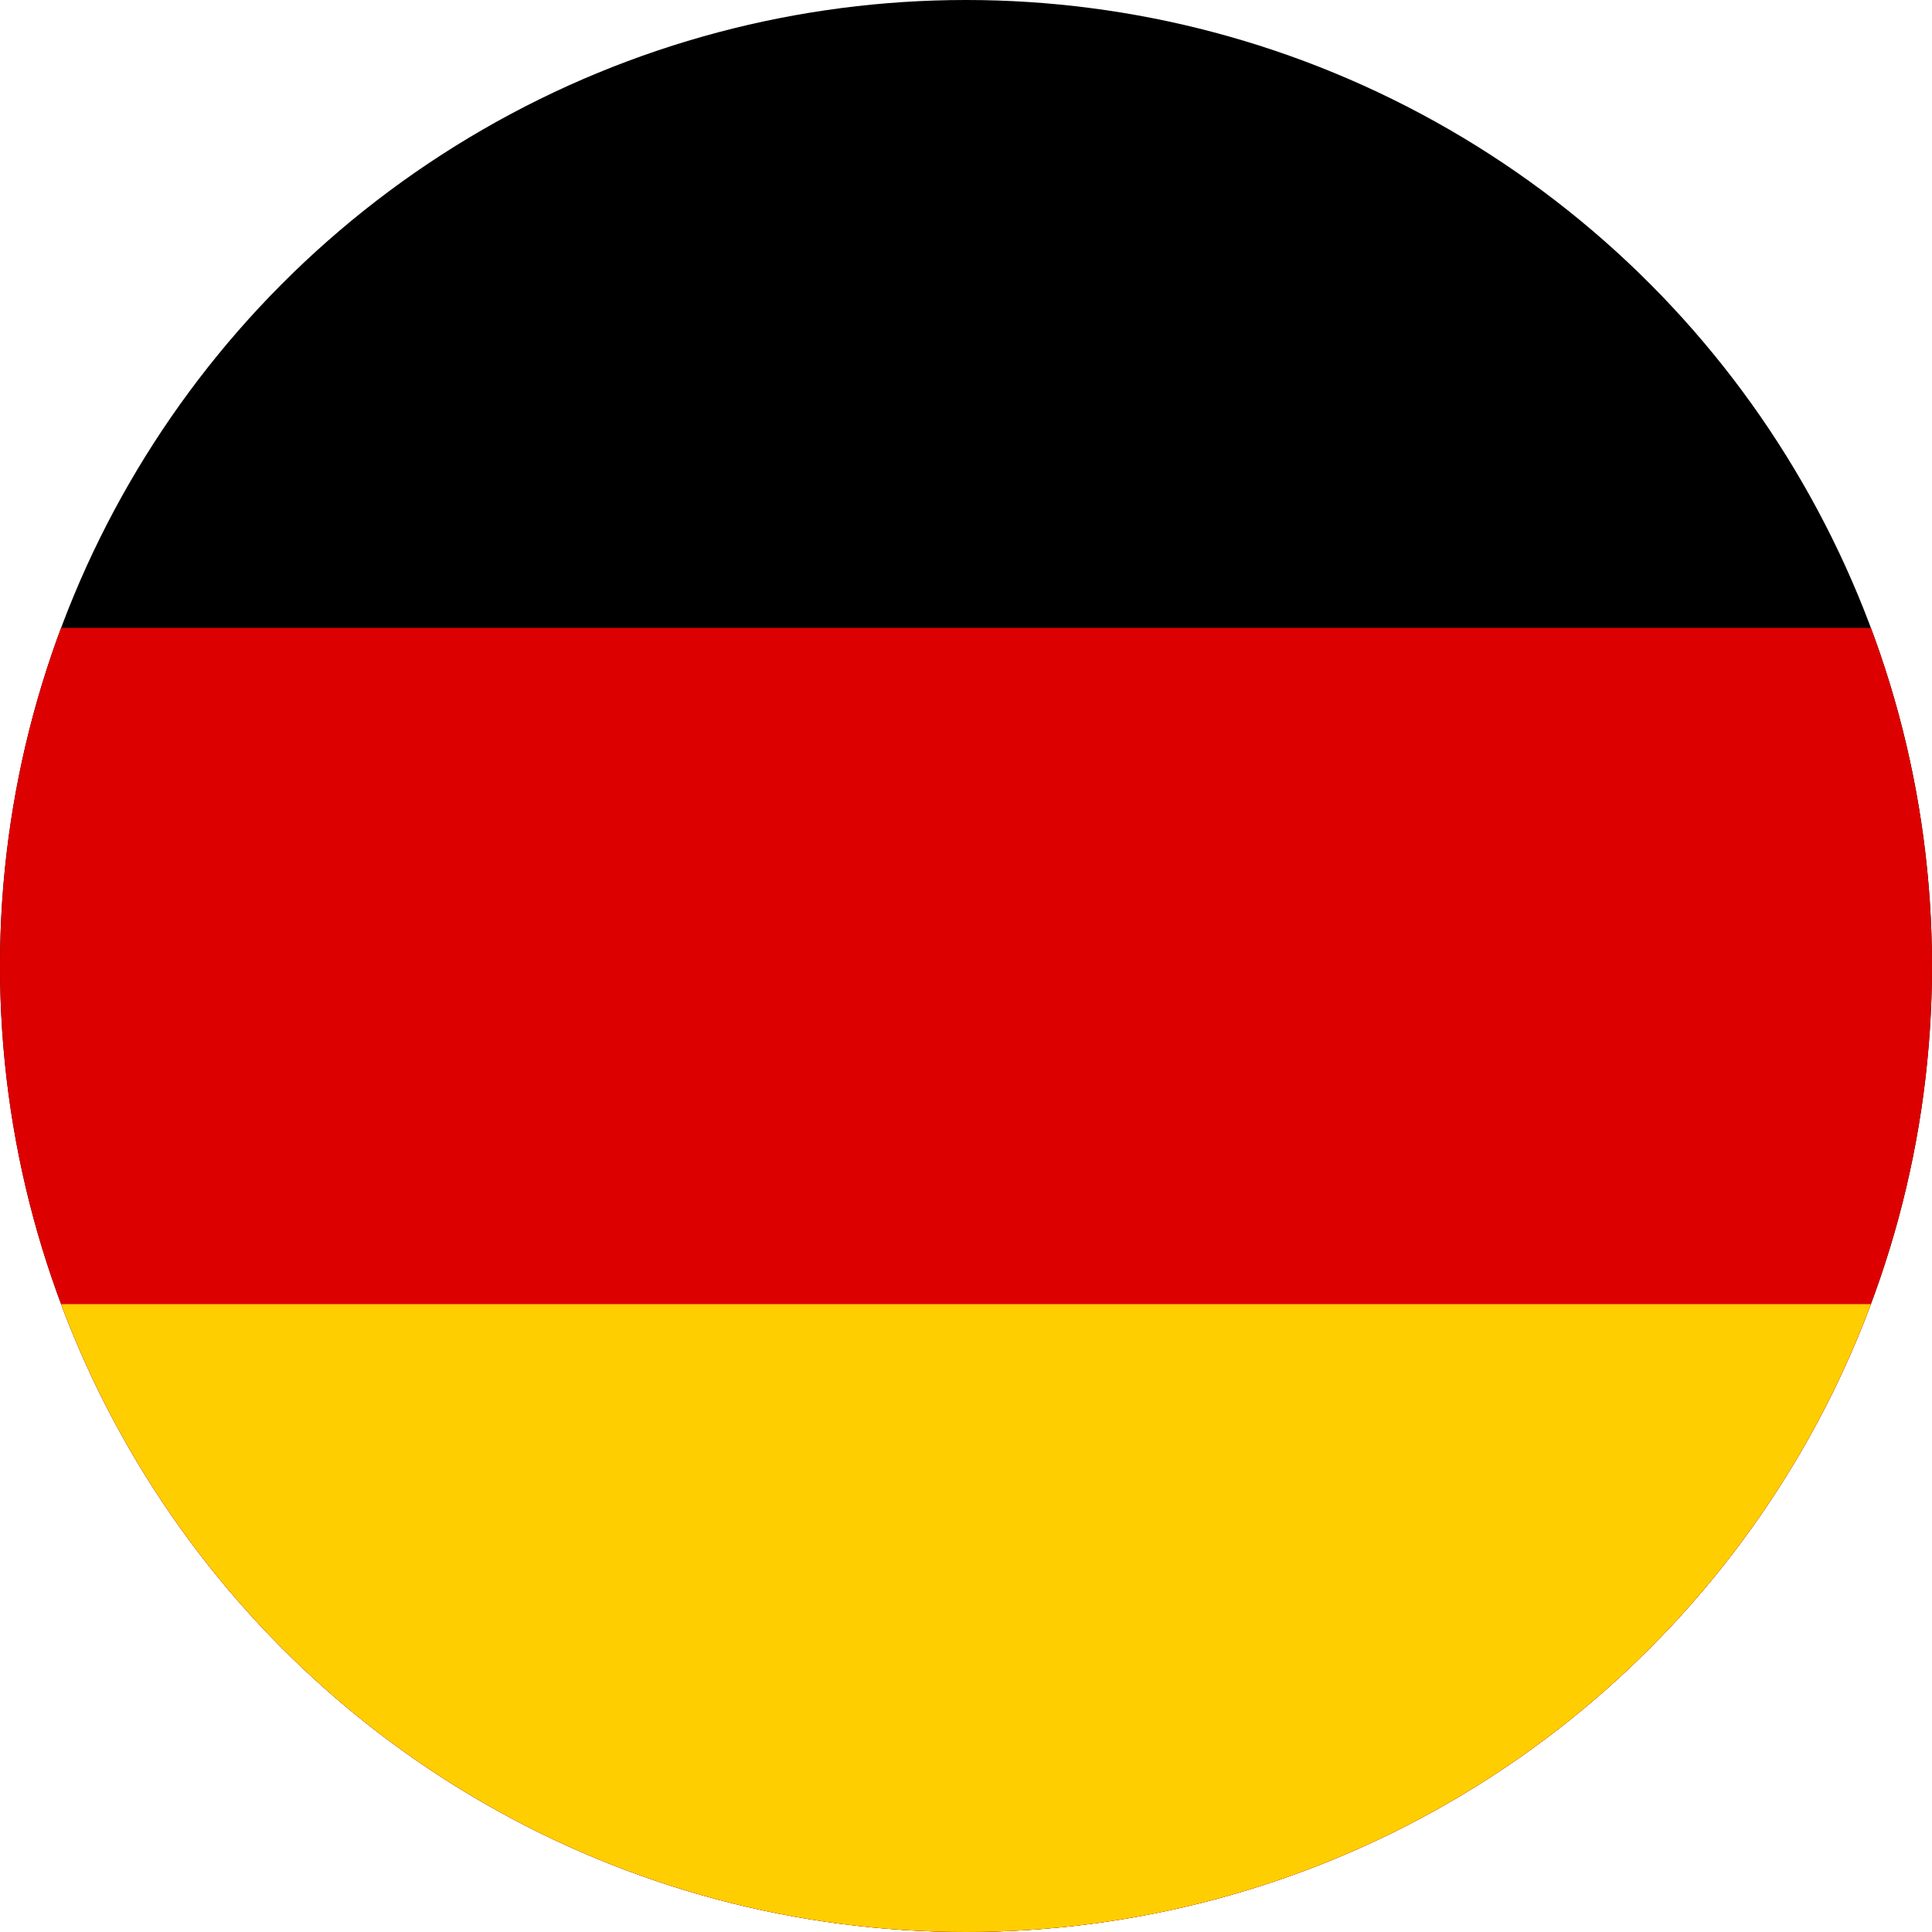
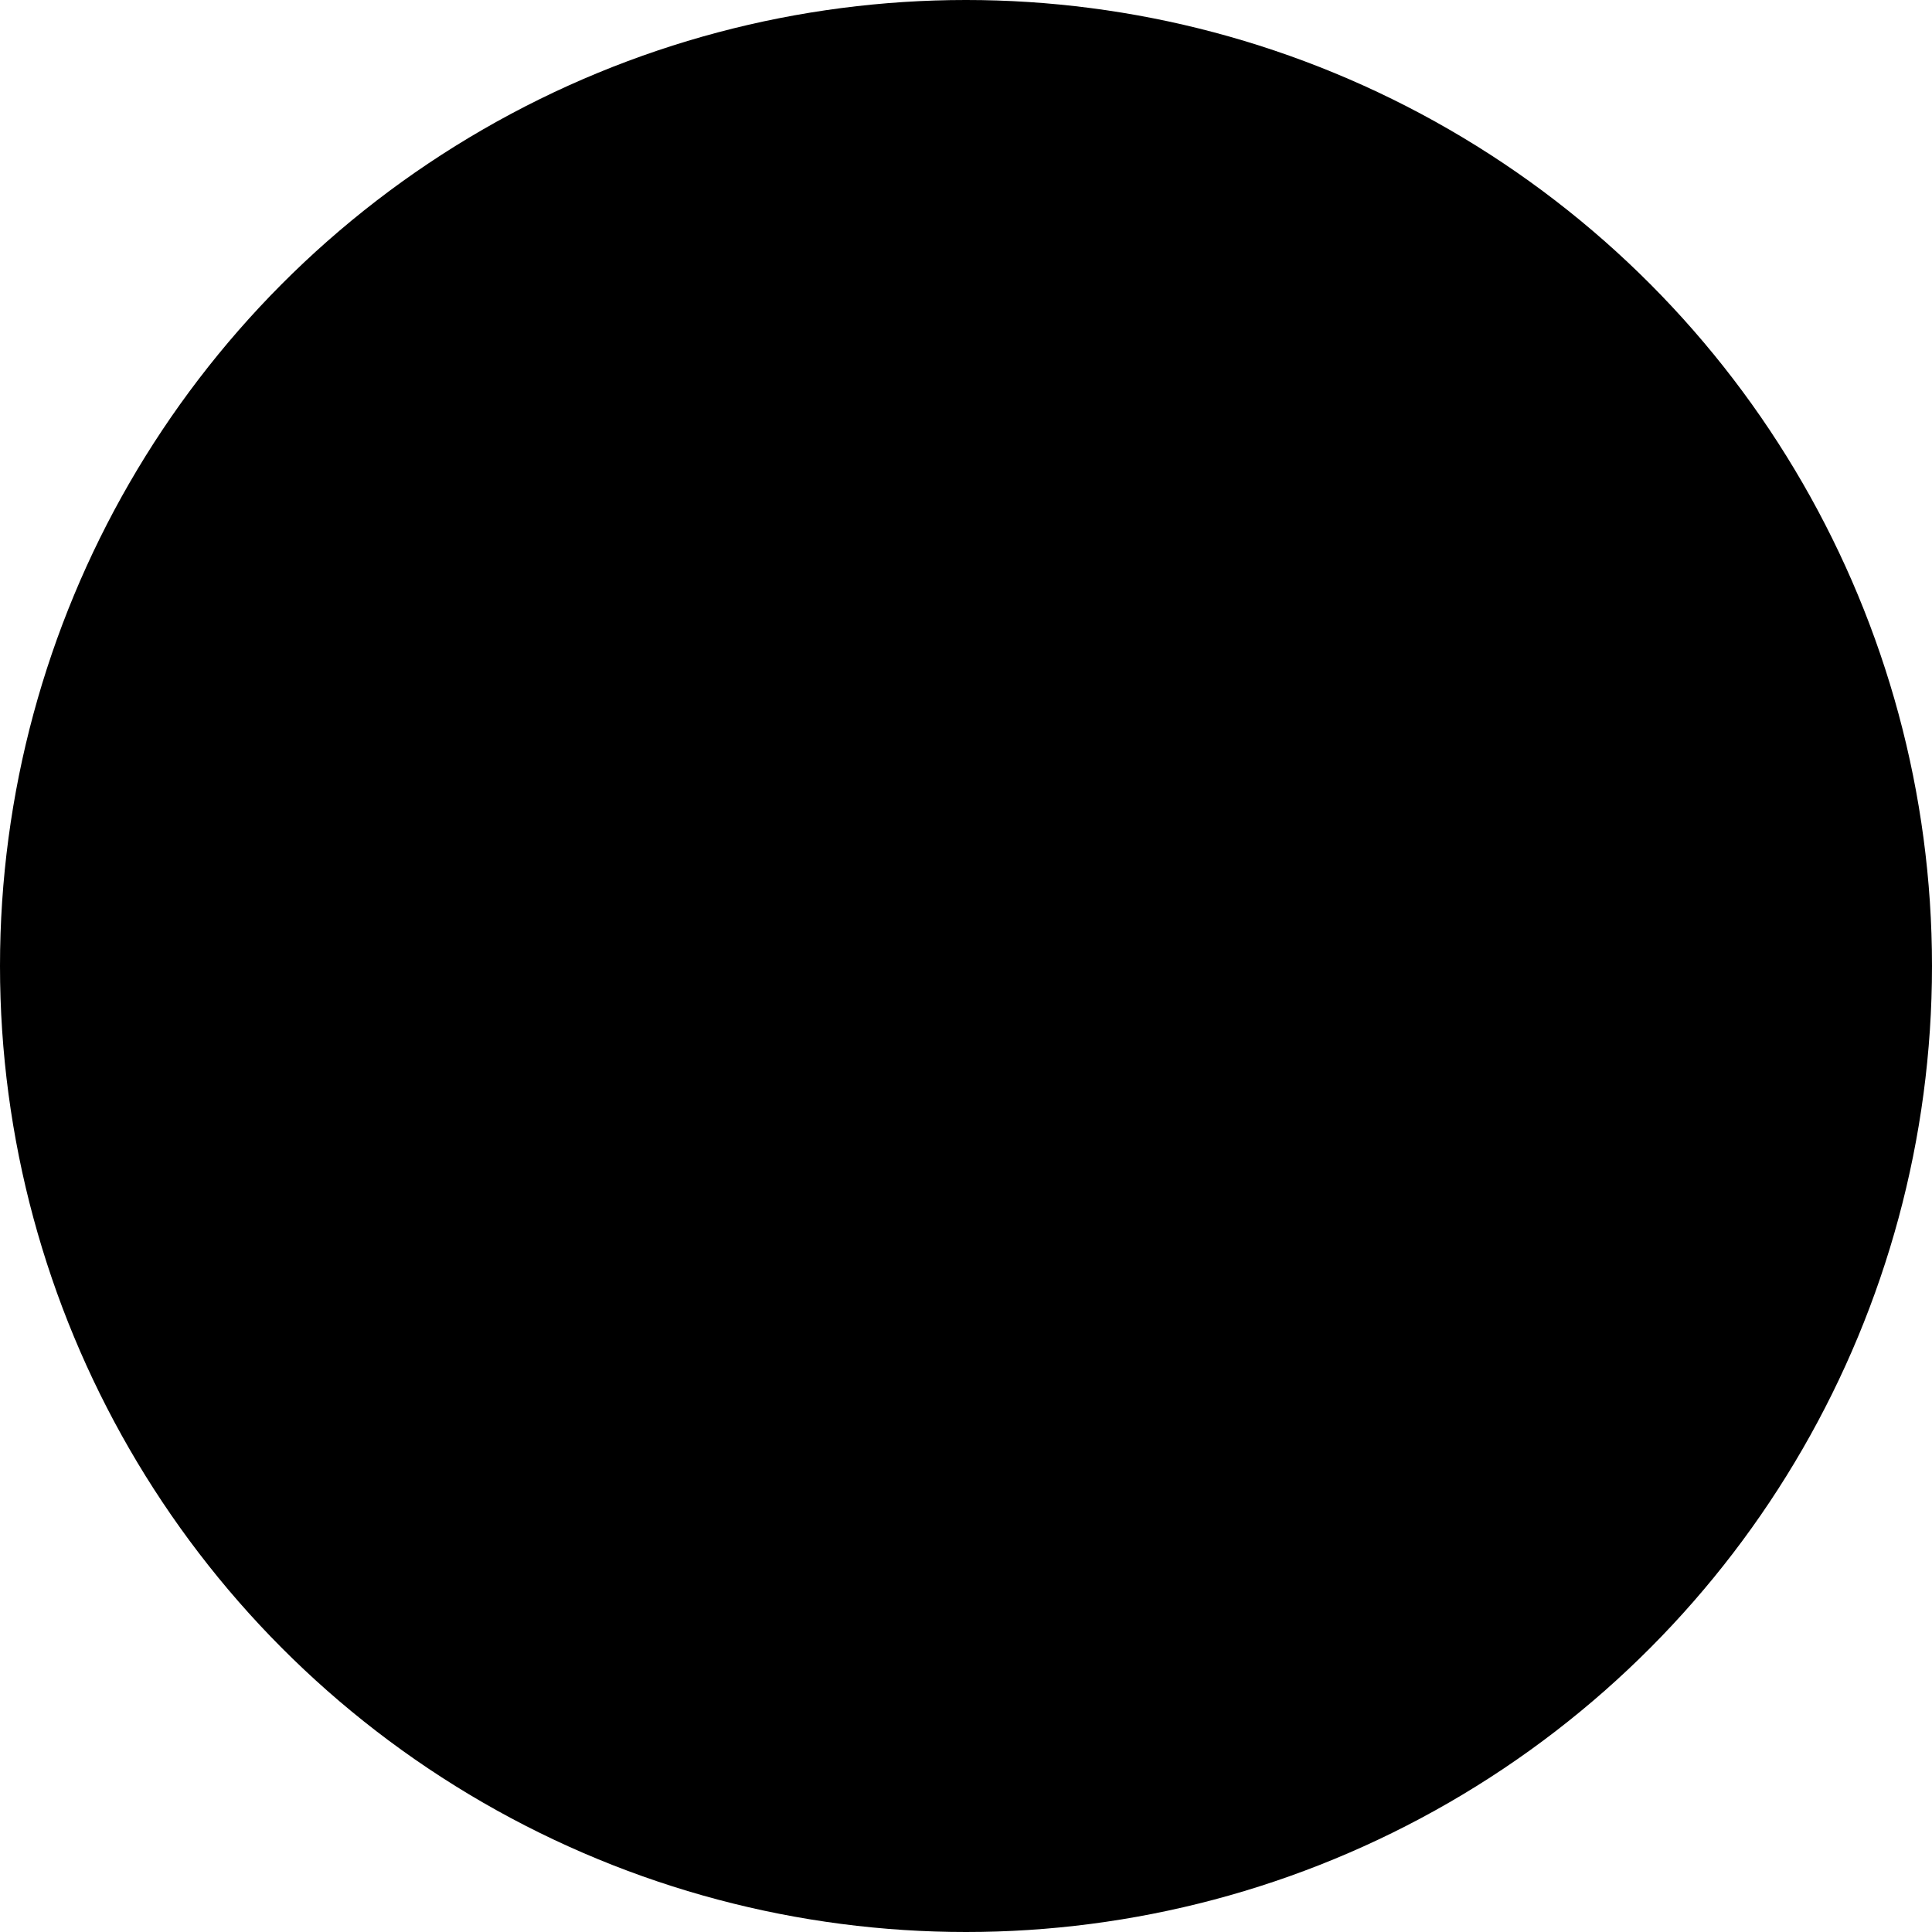
<svg xmlns="http://www.w3.org/2000/svg" xmlns:xlink="http://www.w3.org/1999/xlink" version="1.1" id="Layer_1" x="0px" y="0px" viewBox="0 0 16 16" style="enable-background:new 0 0 16 16;" xml:space="preserve">
  <style type="text/css">
	.st0{clip-path:url(#SVGID_00000117648177774788926560000018218633219119990439_);}
	.st1{fill:#DD0000;}
	.st2{fill:#FFCE00;}
</style>
  <g>
    <defs>
      <circle id="SVGID_1_" cx="8" cy="8" r="8" />
    </defs>
    <clipPath id="SVGID_00000003066592355367240310000007685158226806622865_">
      <use xlink:href="#SVGID_1_" style="overflow:visible;" />
    </clipPath>
    <g style="clip-path:url(#SVGID_00000003066592355367240310000007685158226806622865_);">
      <rect id="black_stripe" x="-5.8" y="-0.3" width="27.6" height="16.6" />
-       <rect id="red_stripe" x="-5.8" y="5.2" class="st1" width="27.6" height="11" />
-       <rect id="gold_stripe" x="-5.8" y="10.8" class="st2" width="27.6" height="5.5" />
    </g>
  </g>
</svg>